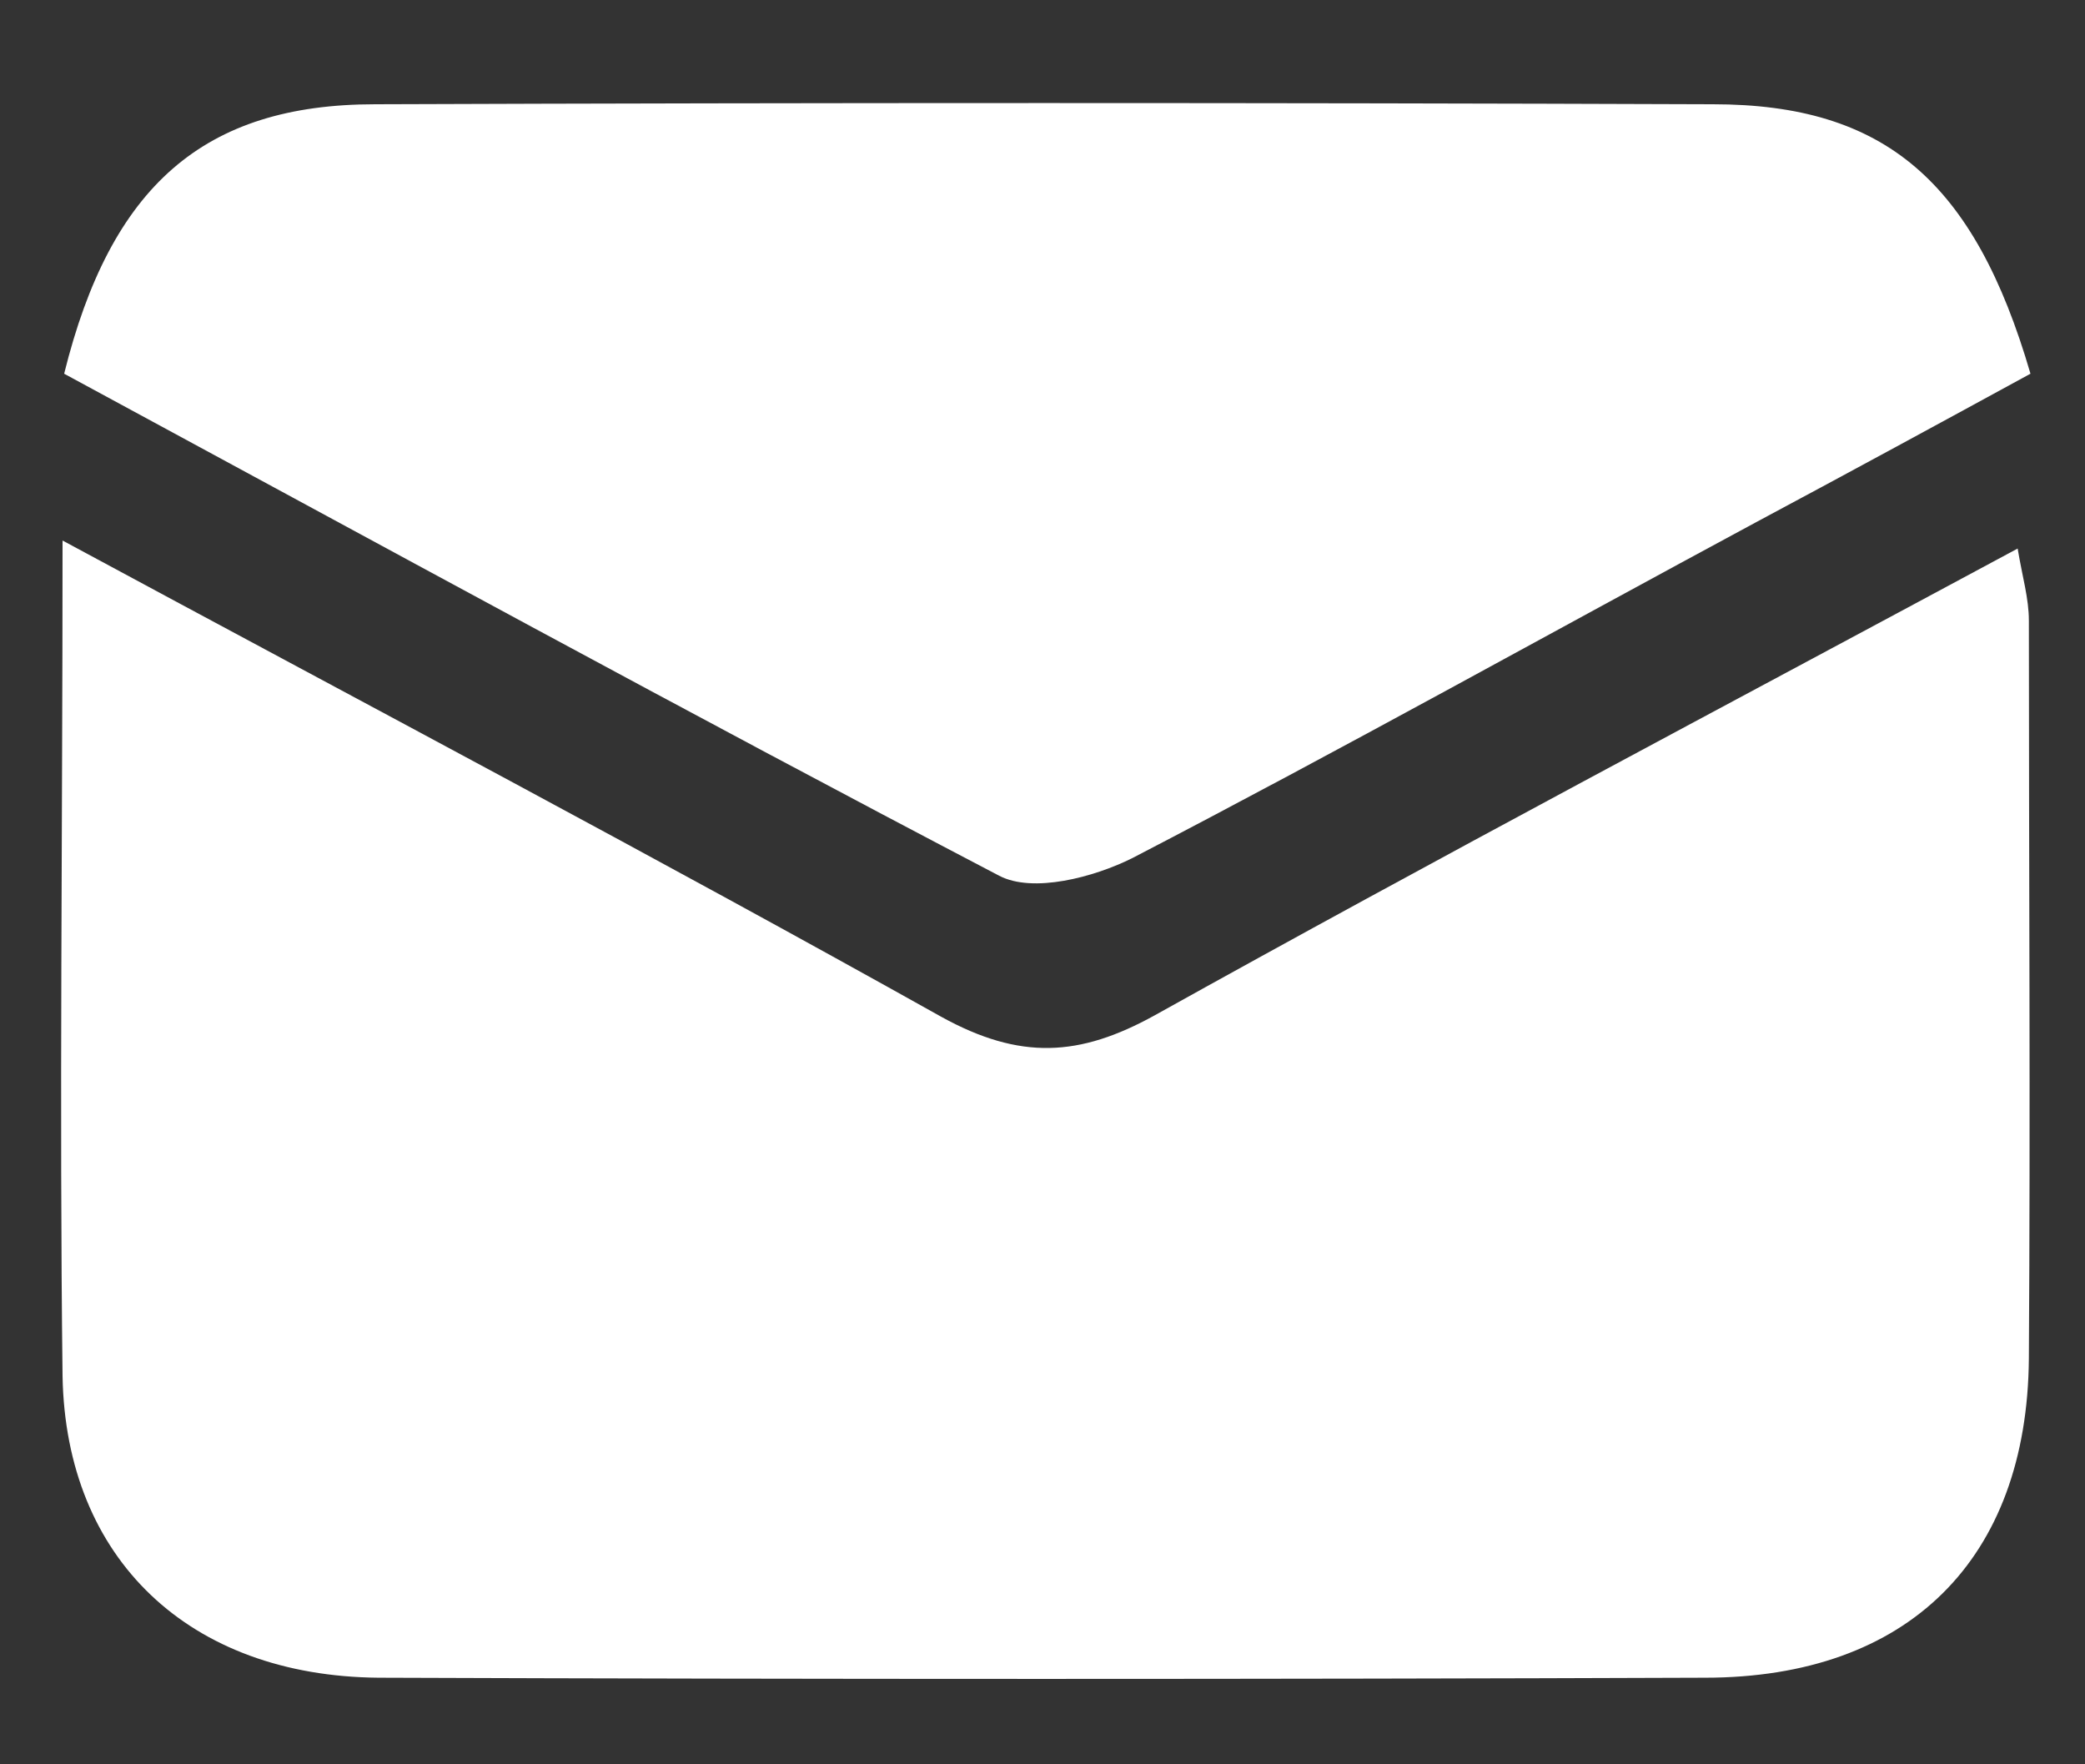
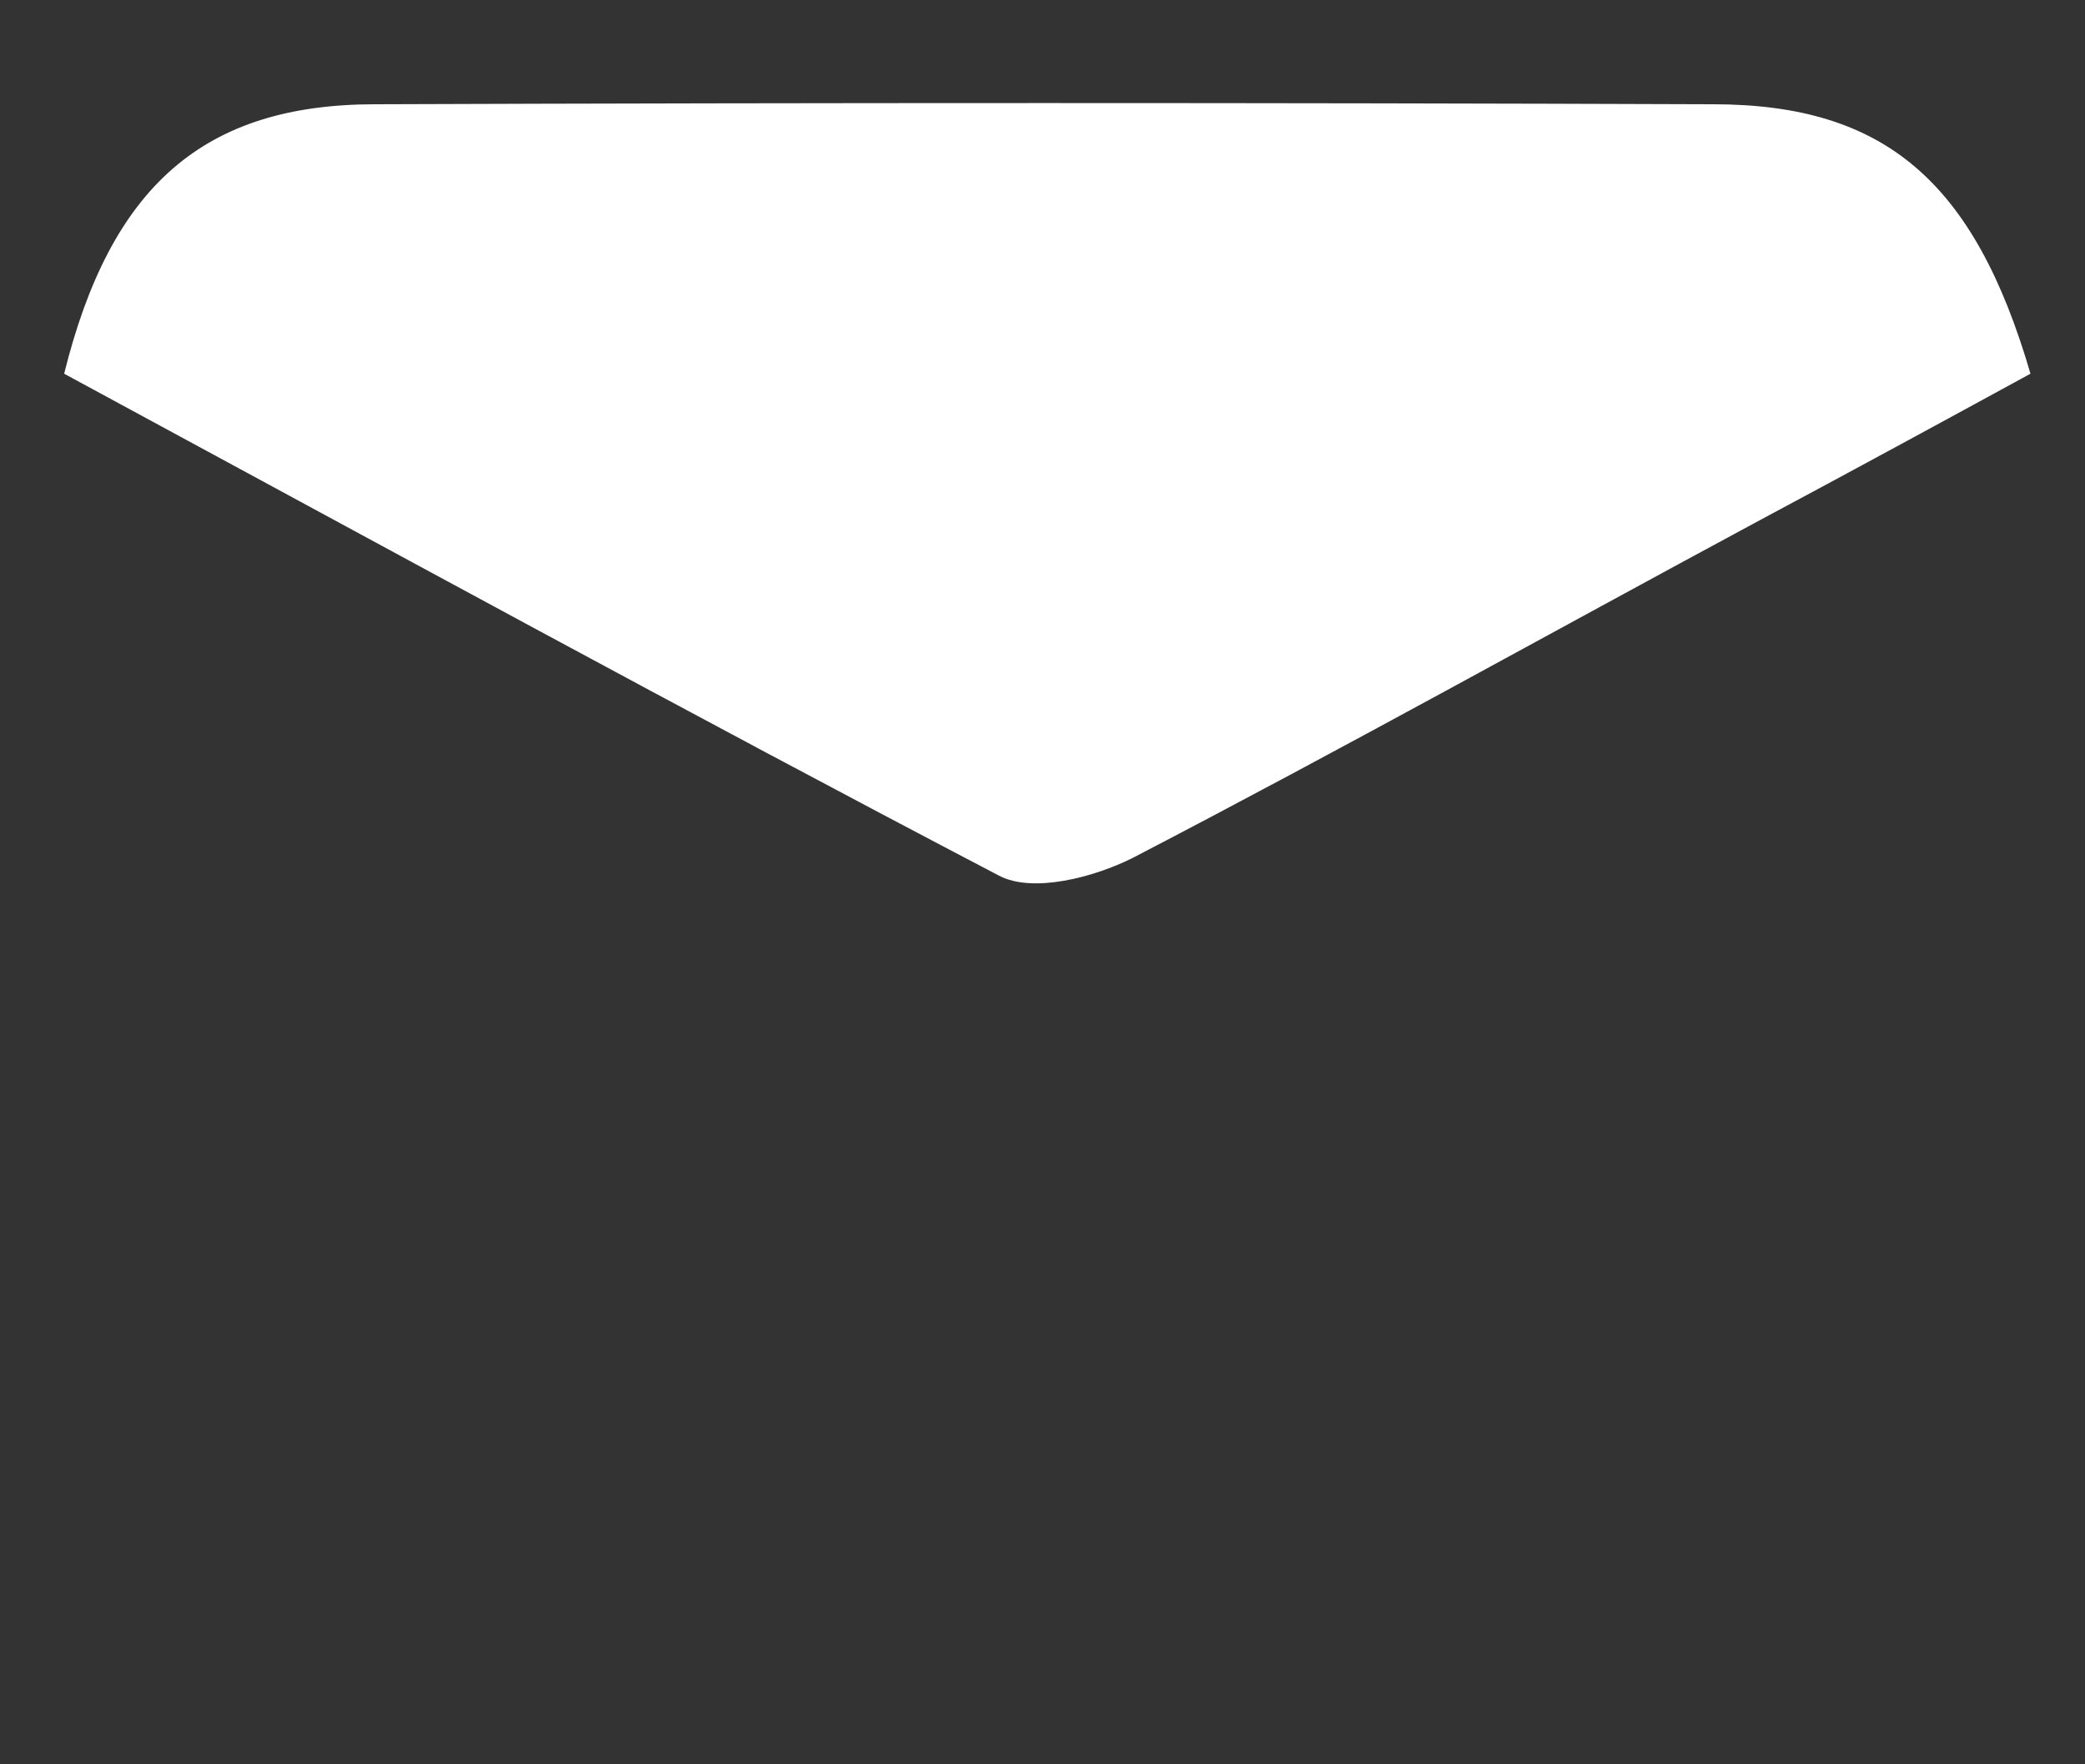
<svg xmlns="http://www.w3.org/2000/svg" version="1.1" id="Слой_1" x="0px" y="0px" viewBox="0 0 130 110" style="enable-background:new 0 0 130 110;" xml:space="preserve">
  <rect x="0" y="0" width="130" height="110" fill="#333333" stroke="none" />
  <style type="text/css">
	.st0{fill:#ffffff;}
</style>
  <g>
-     <path class="st0" d="M3.9,33.7C23,44,41,53.5,58.7,63.4c4.9,2.7,8.6,2.5,13.3-0.1c17.6-9.8,35.4-19.2,53.8-29.1   c0.3,1.8,0.7,3.1,0.7,4.5c0,15.3,0.1,30.6,0,46c-0.1,12.5-7.5,19.9-20.2,19.9c-27.6,0.1-55.1,0.1-82.7,0   c-11.8-0.1-19.5-7.4-19.7-18.8C3.7,68.9,3.9,52,3.9,33.7z" />
    <path class="st0" d="M4,23.3C6.9,11.6,12.7,6.5,23.4,6.5c27.8-0.1,55.6-0.1,83.4,0c10.7,0,16.3,4.8,19.8,16.8   c-5.5,3-11.2,6.1-17,9.2c-13,7-25.9,14.2-39,21c-2.4,1.2-6.2,2.2-8.3,1.1C42.8,44.4,23.6,33.9,4,23.3z" />
  </g>
</svg>